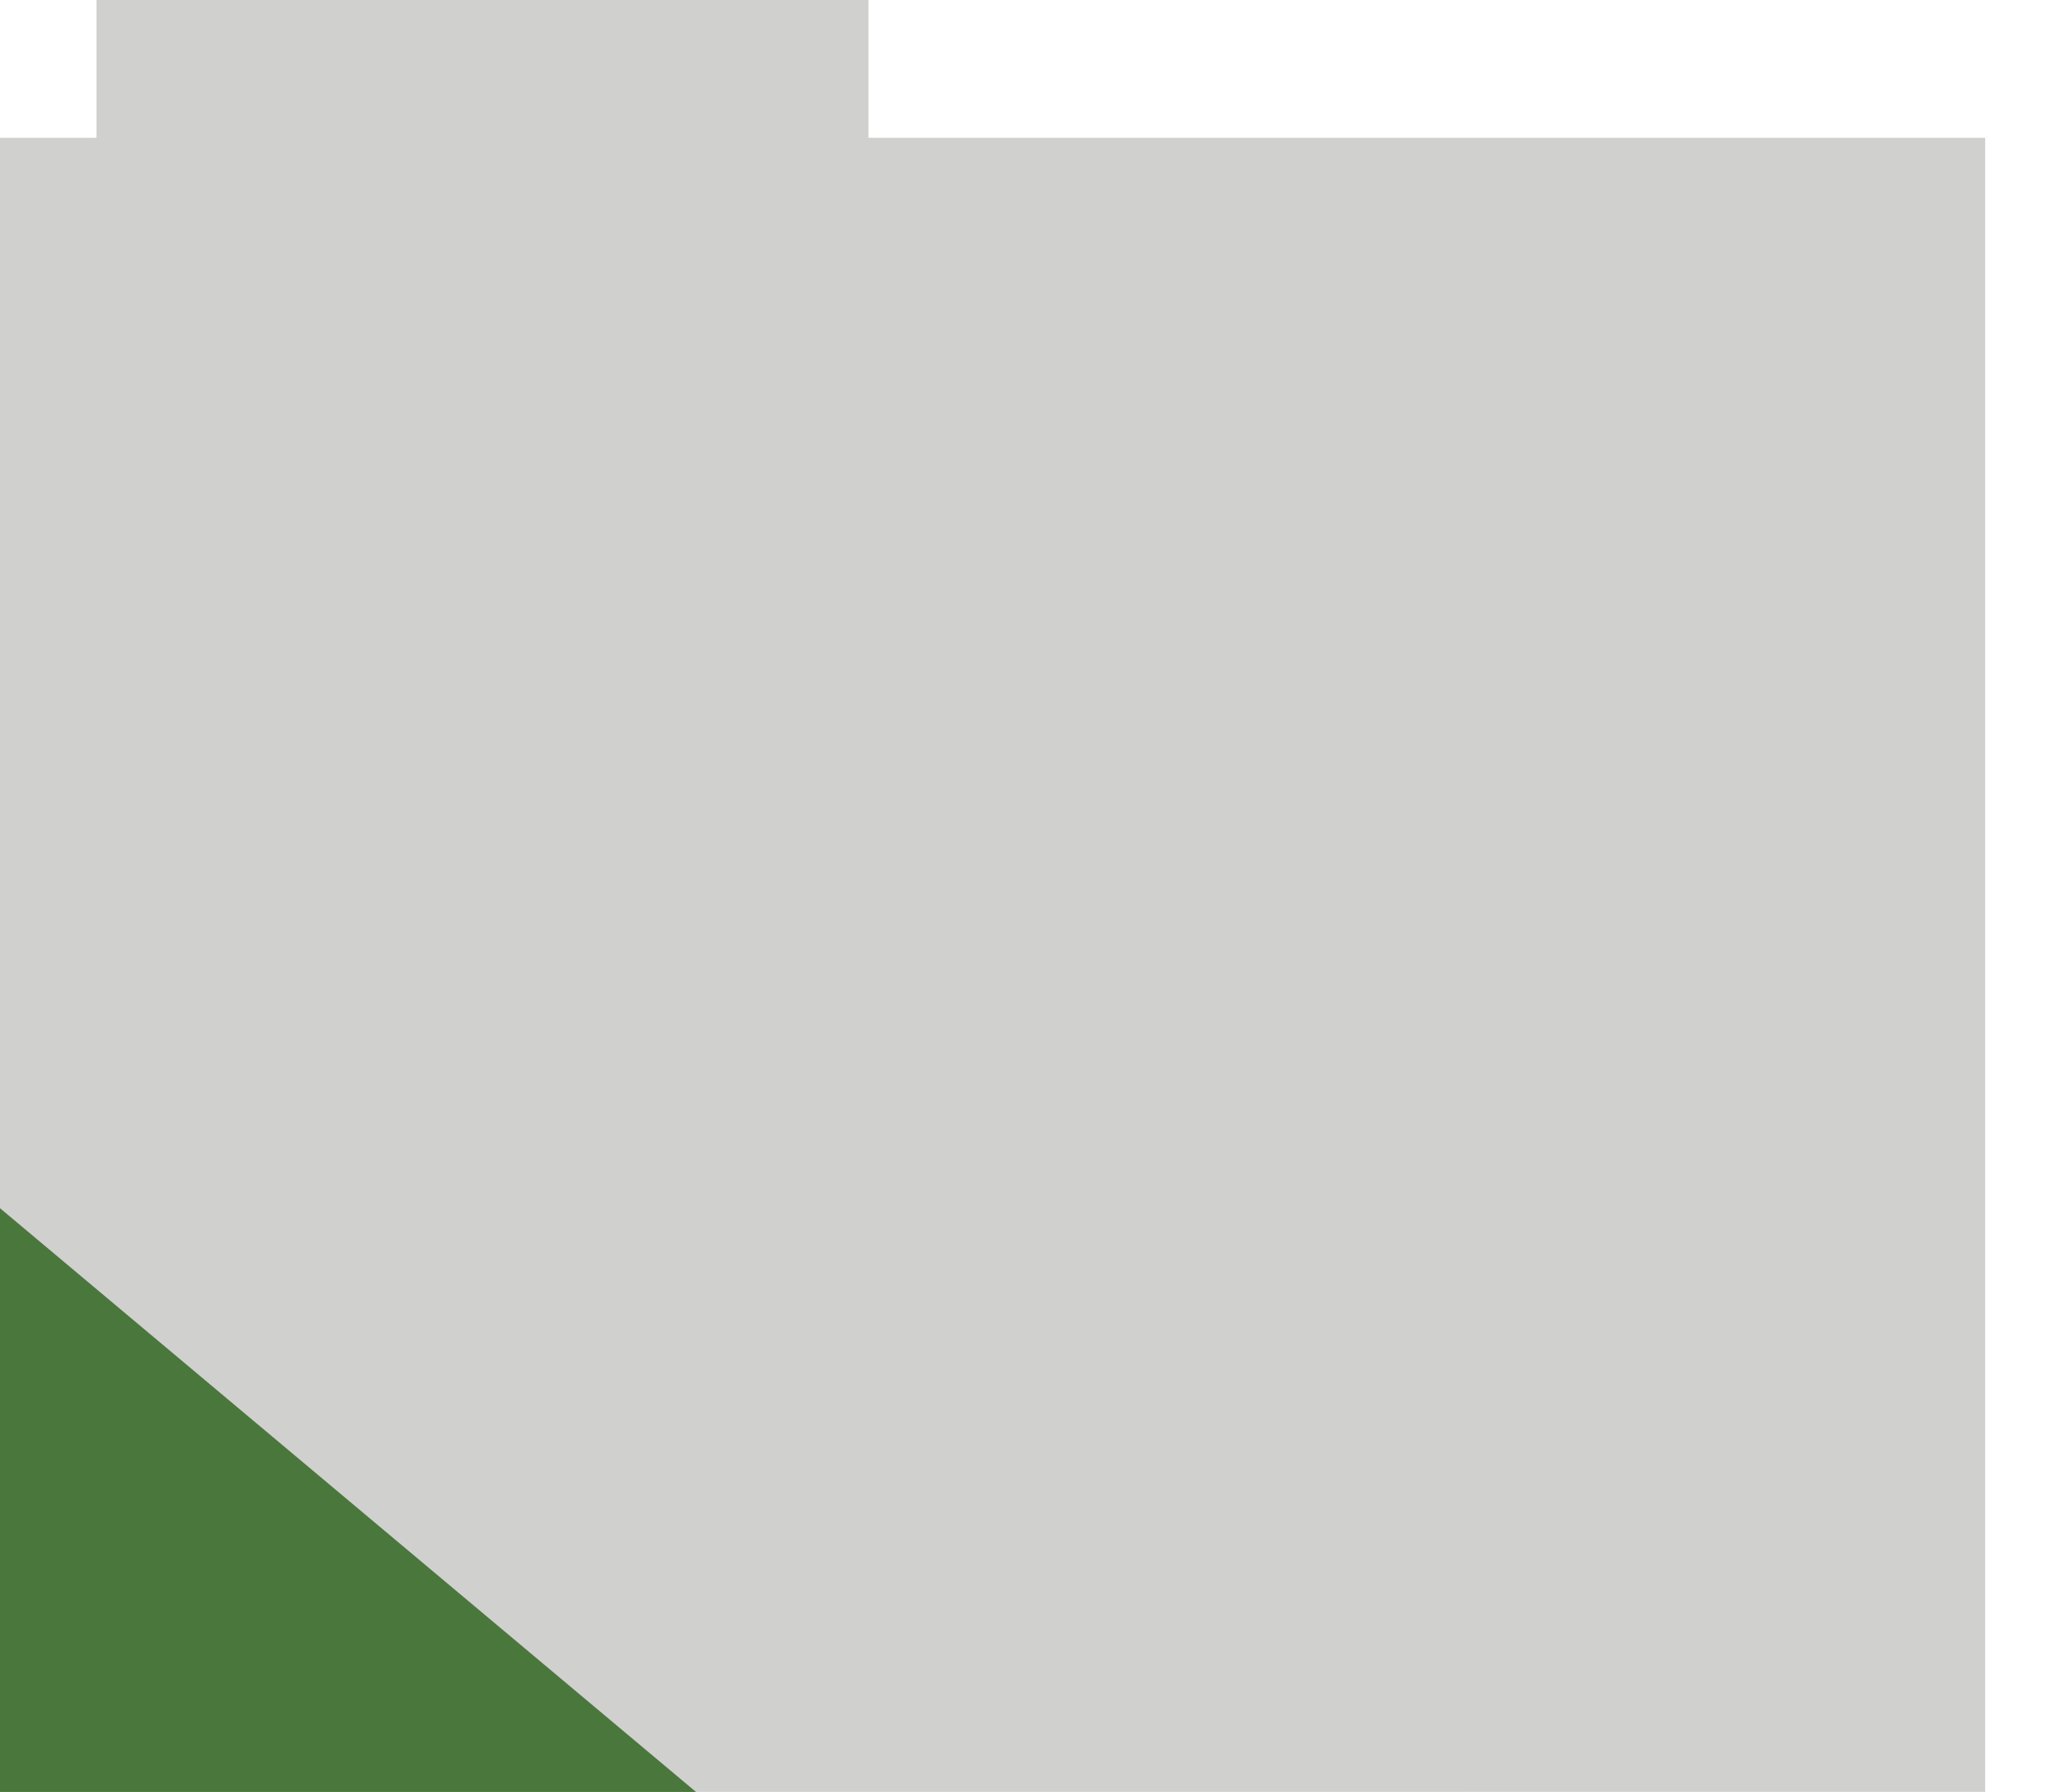
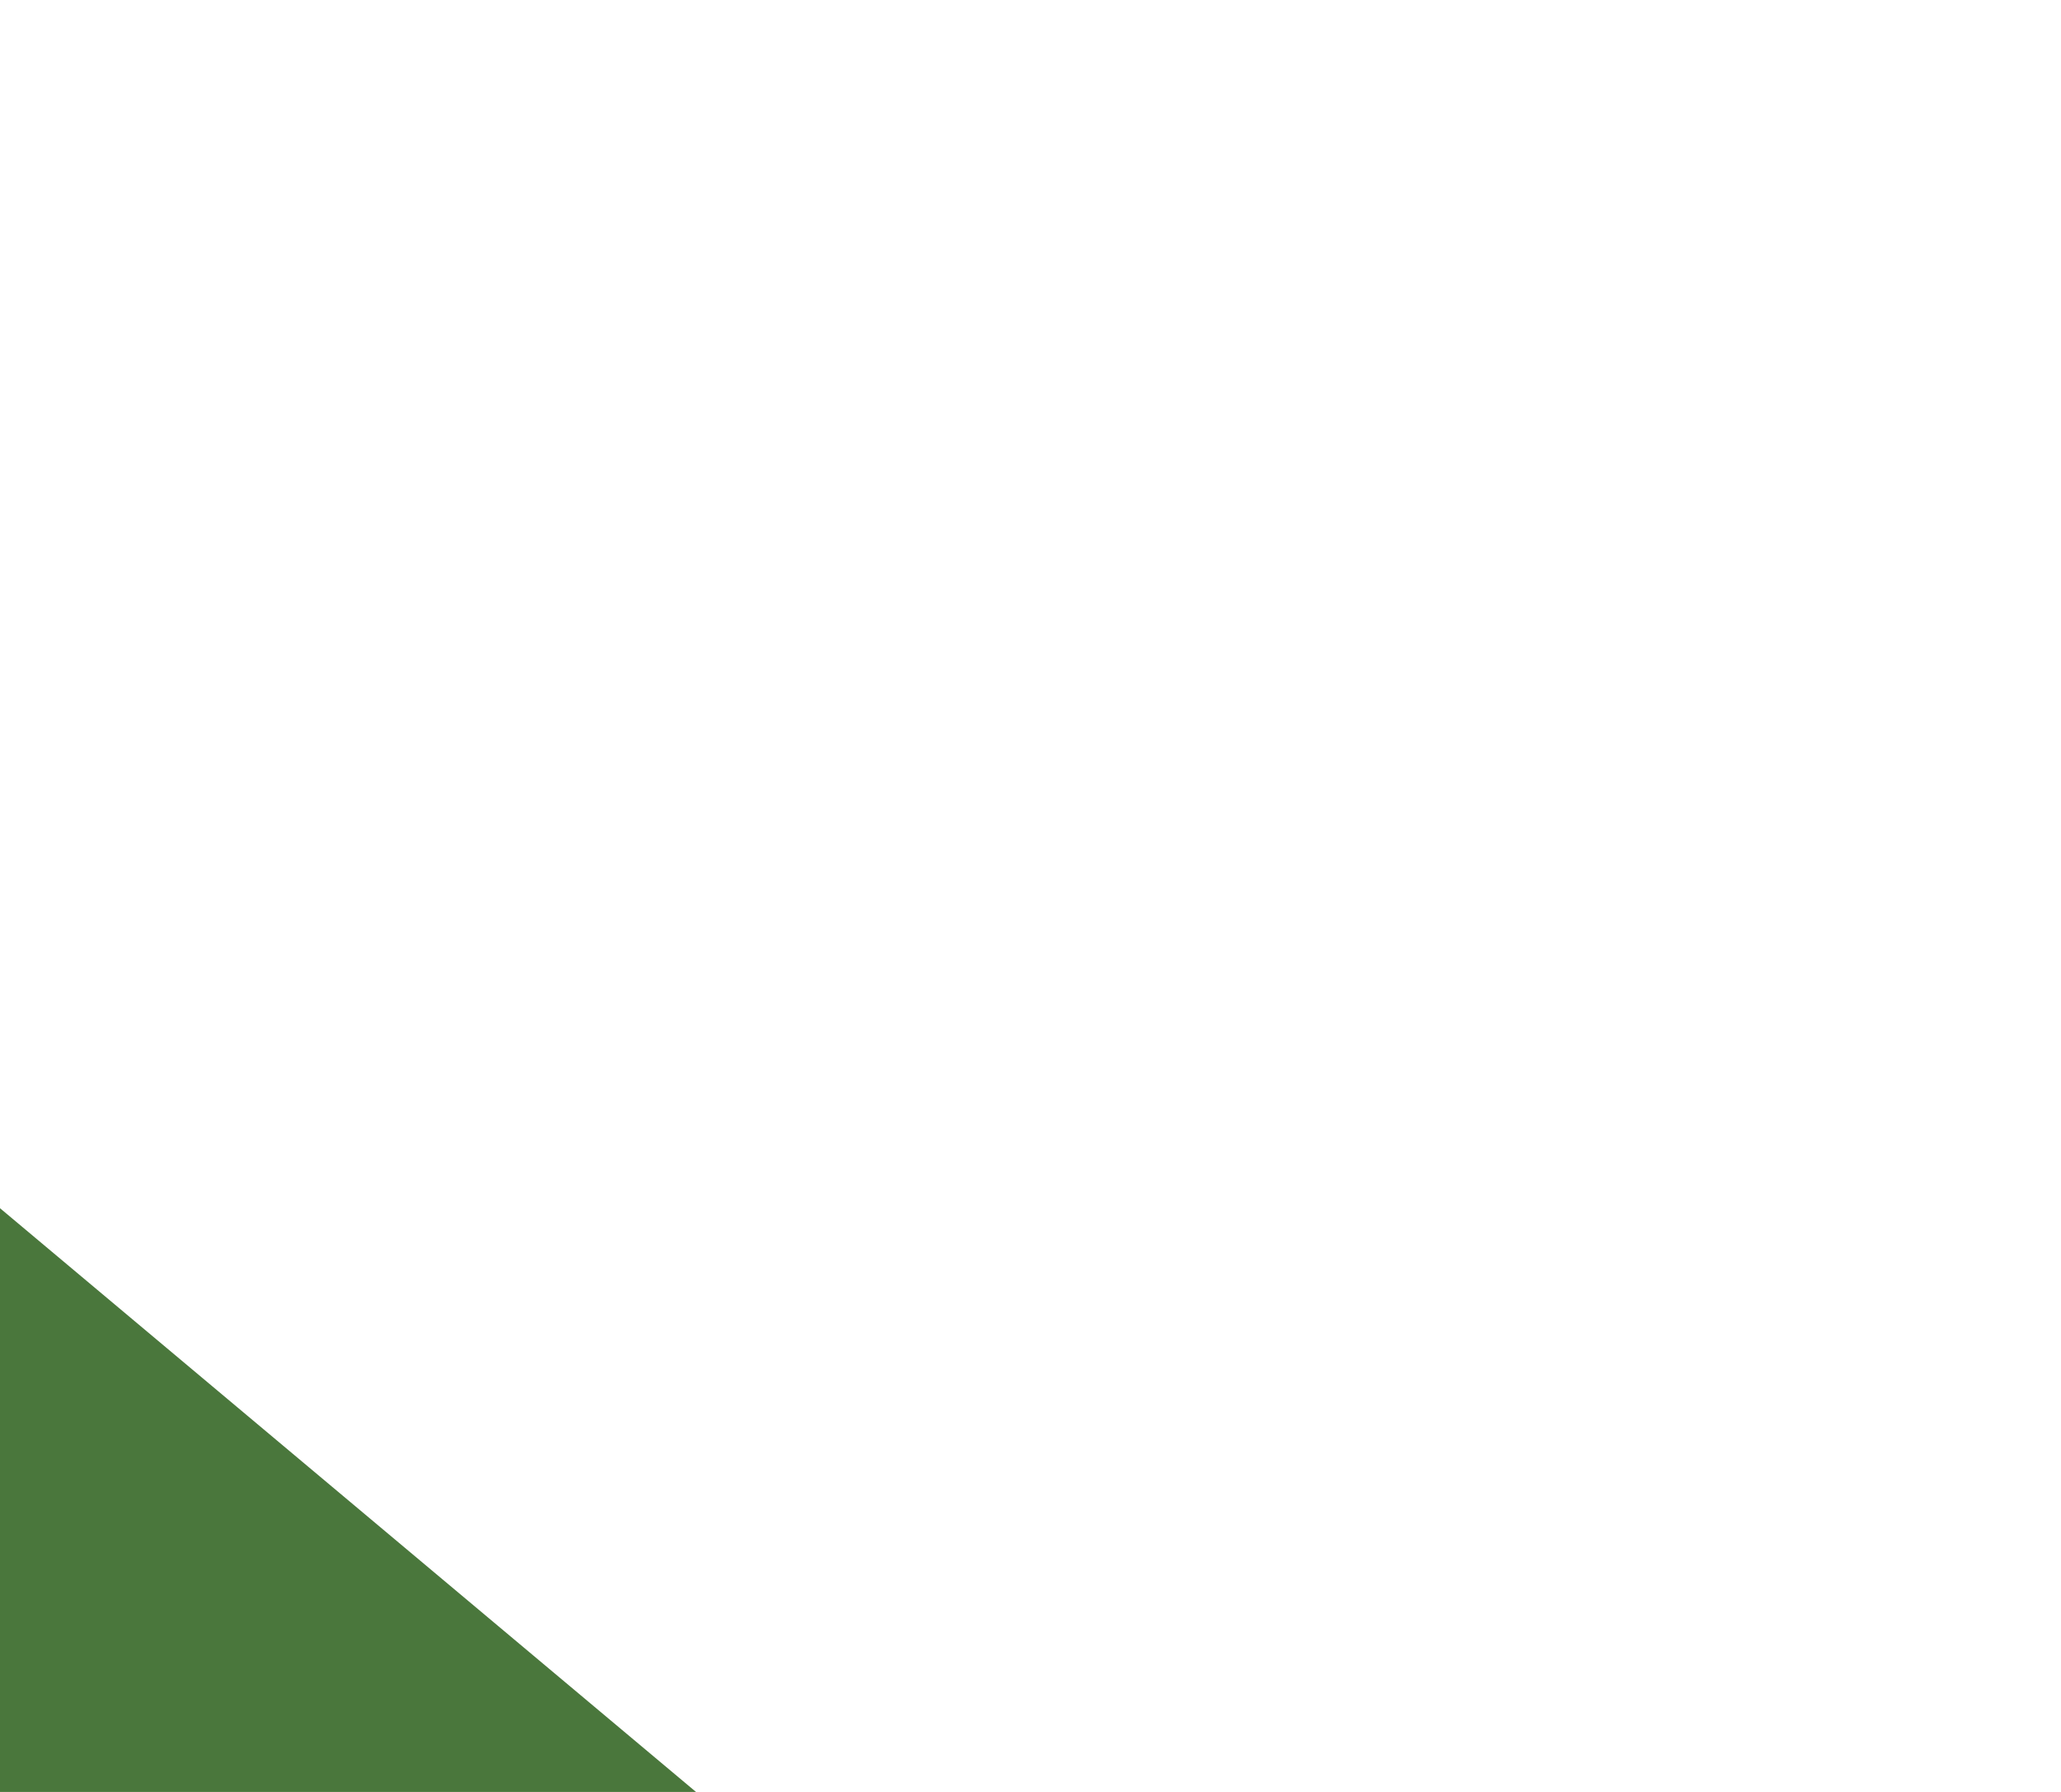
<svg xmlns="http://www.w3.org/2000/svg" width="23" height="20" viewBox="0 0 23 20" fill="none">
  <g id="icon-service-it_services">
-     <path id="Union 4" d="M0 20V1.538H1.077V0H9.692V1.538H22.154V19.999L0 20Z" fill="#D0D0CE" />
    <path id="Path 8176" d="M0 13.485L0 20H7.767L0 13.485Z" fill="#4A773C" />
  </g>
</svg>